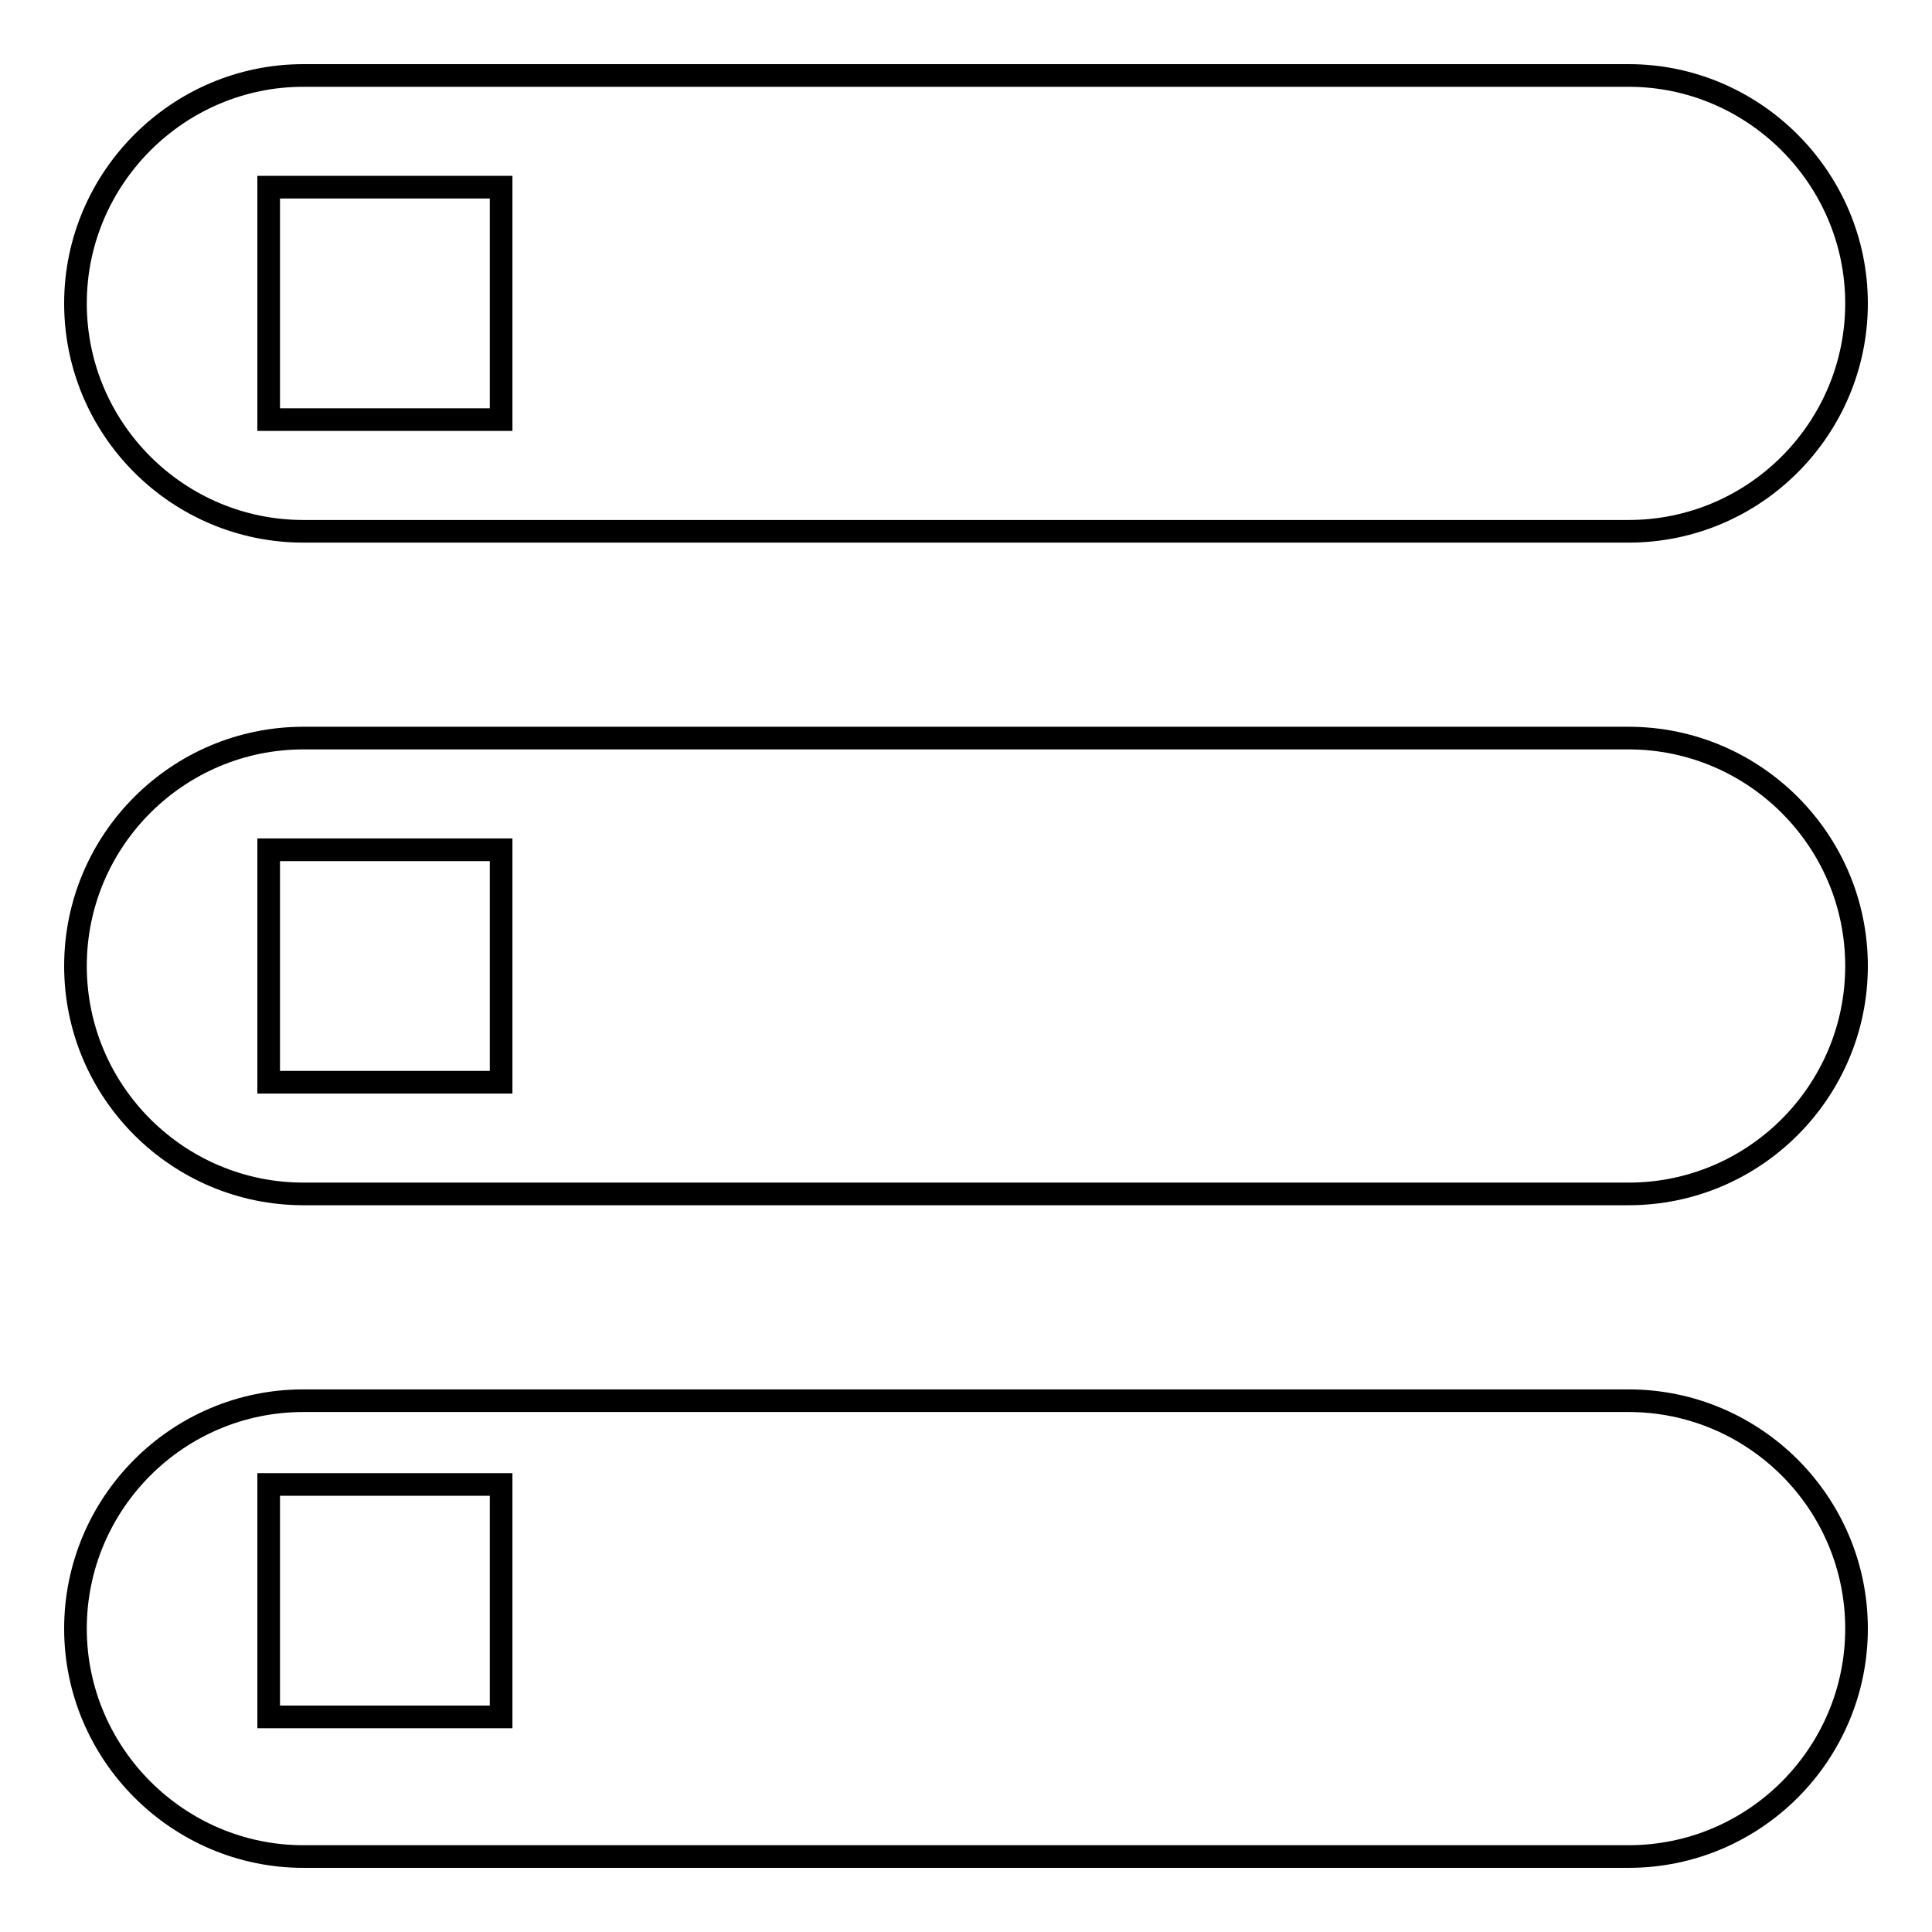
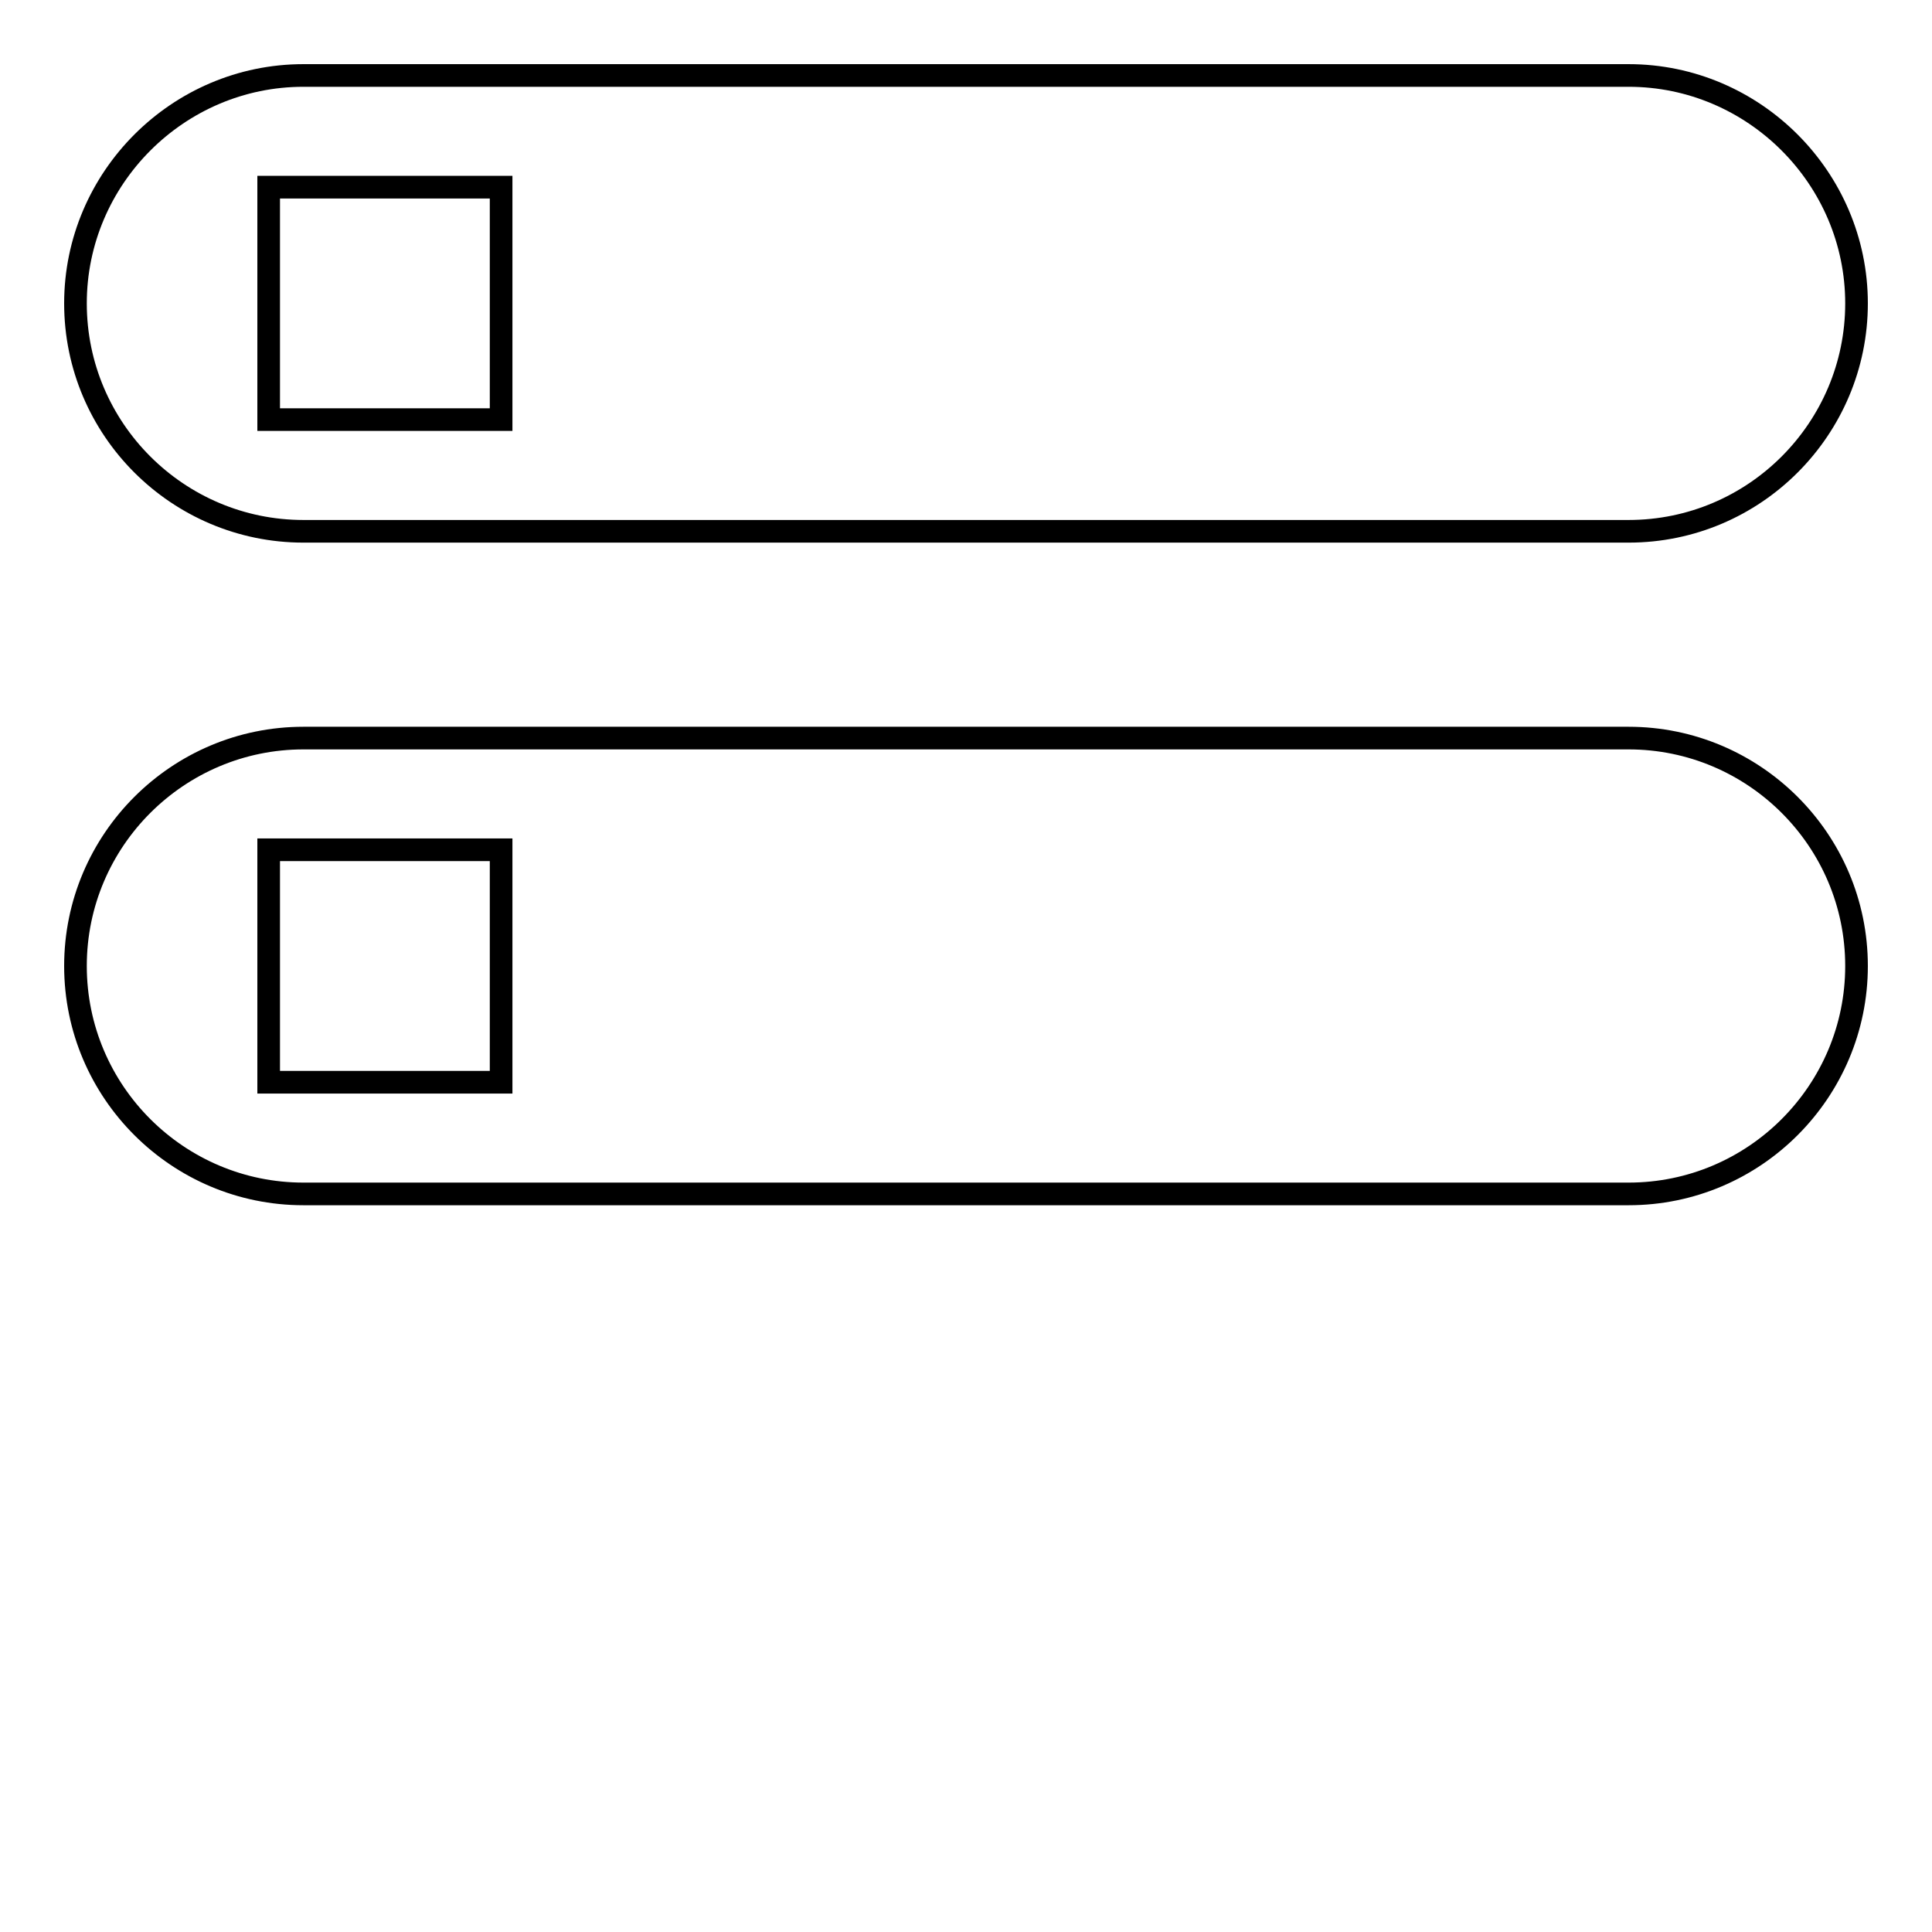
<svg xmlns="http://www.w3.org/2000/svg" version="1.1" x="0px" y="0px" viewBox="0 0 256 256" enable-background="new 0 0 256 256" xml:space="preserve">
  <g>
    <g>
      <g>
        <g>
          <path stroke-width="3" fill-opacity="0" stroke="#000000" d="M40.2,70.4h175.6c16.7,0,30.2-13.6,30.2-30.2c0-16.6-13.6-30.2-30.2-30.2H40.2C23.6,10,10,23.6,10,40.2C10,56.9,23.6,70.4,40.2,70.4z M35.6,24.8h30.8v30.8H35.6V24.8z" />
-           <path stroke-width="3" fill-opacity="0" stroke="#000000" d="M215.8,185.6H40.2c-16.7,0-30.2,13.6-30.2,30.2S23.6,246,40.2,246h175.6c16.7,0,30.2-13.6,30.2-30.2C246,199.1,232.4,185.6,215.8,185.6z M66.4,227.5H35.6v-30.8h30.8V227.5z" />
          <path stroke-width="3" fill-opacity="0" stroke="#000000" d="M215.8,97.8H40.2C23.6,97.8,10,111.3,10,128c0,16.7,13.6,30.2,30.2,30.2h175.6c16.7,0,30.2-13.6,30.2-30.2C246,111.3,232.4,97.8,215.8,97.8z M66.4,143.4H35.6v-30.8h30.8V143.4z" />
        </g>
      </g>
      <g />
      <g />
      <g />
      <g />
      <g />
      <g />
      <g />
      <g />
      <g />
      <g />
      <g />
      <g />
      <g />
      <g />
      <g />
    </g>
  </g>
</svg>